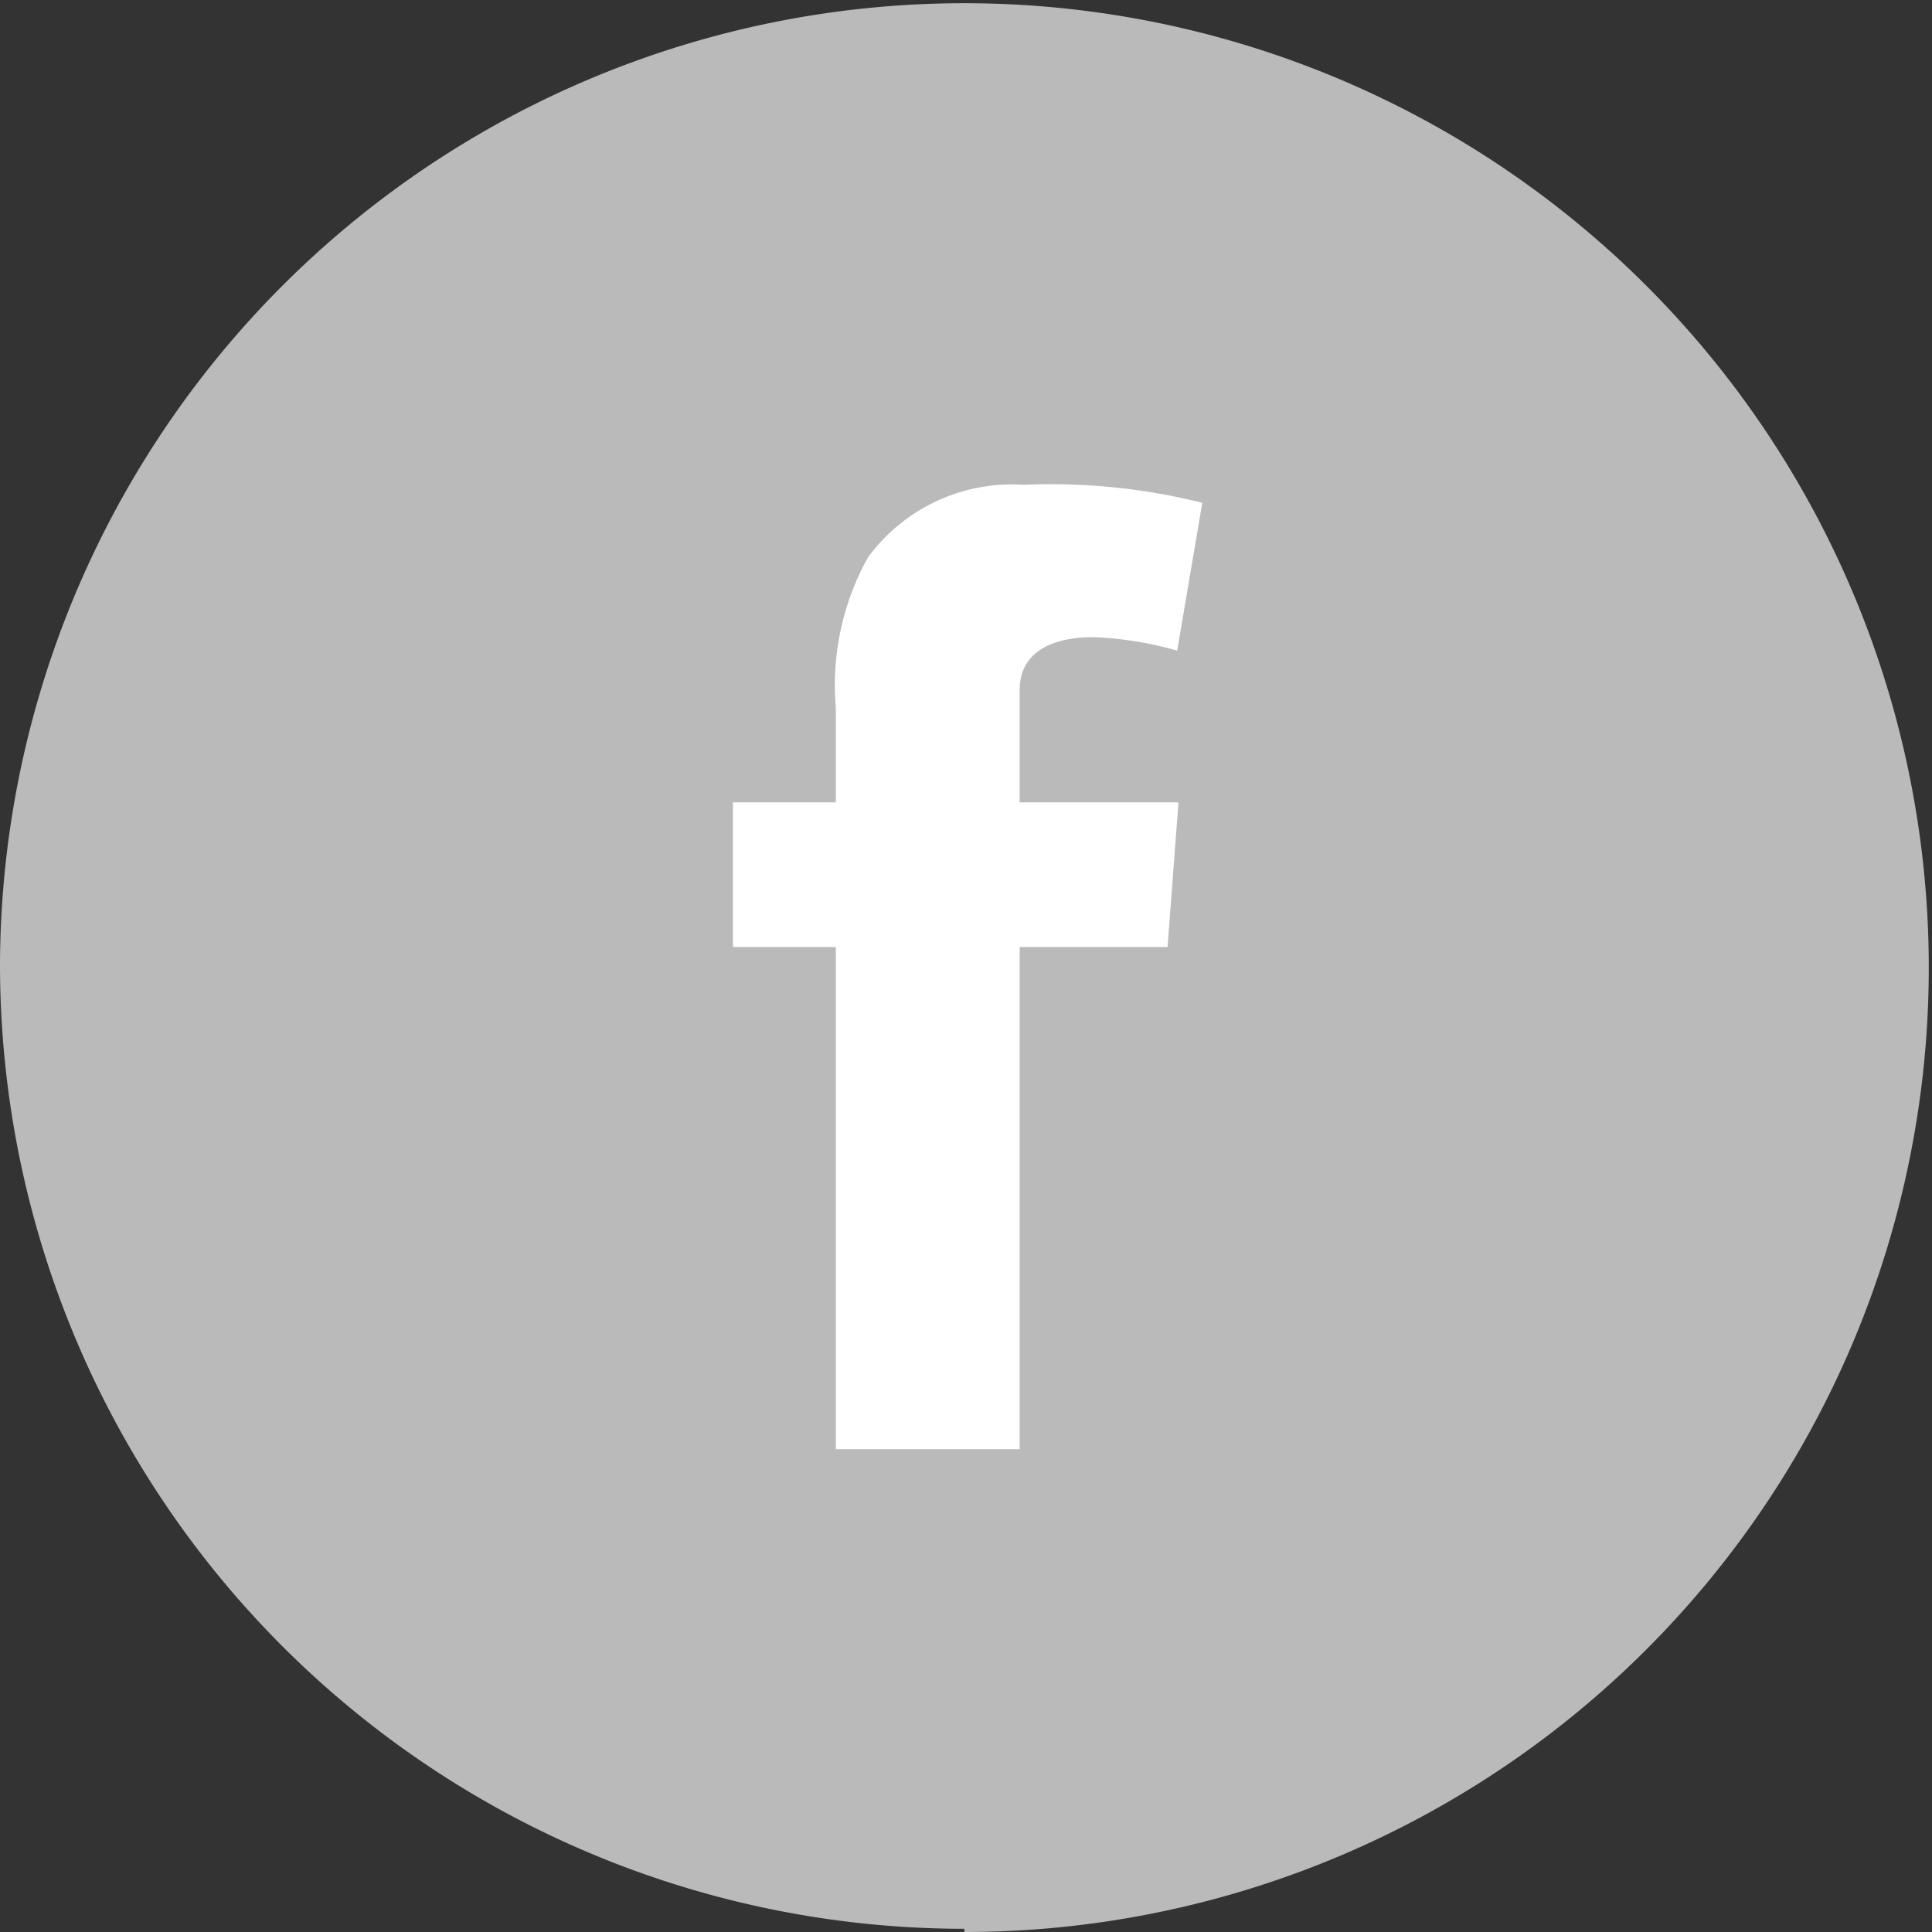
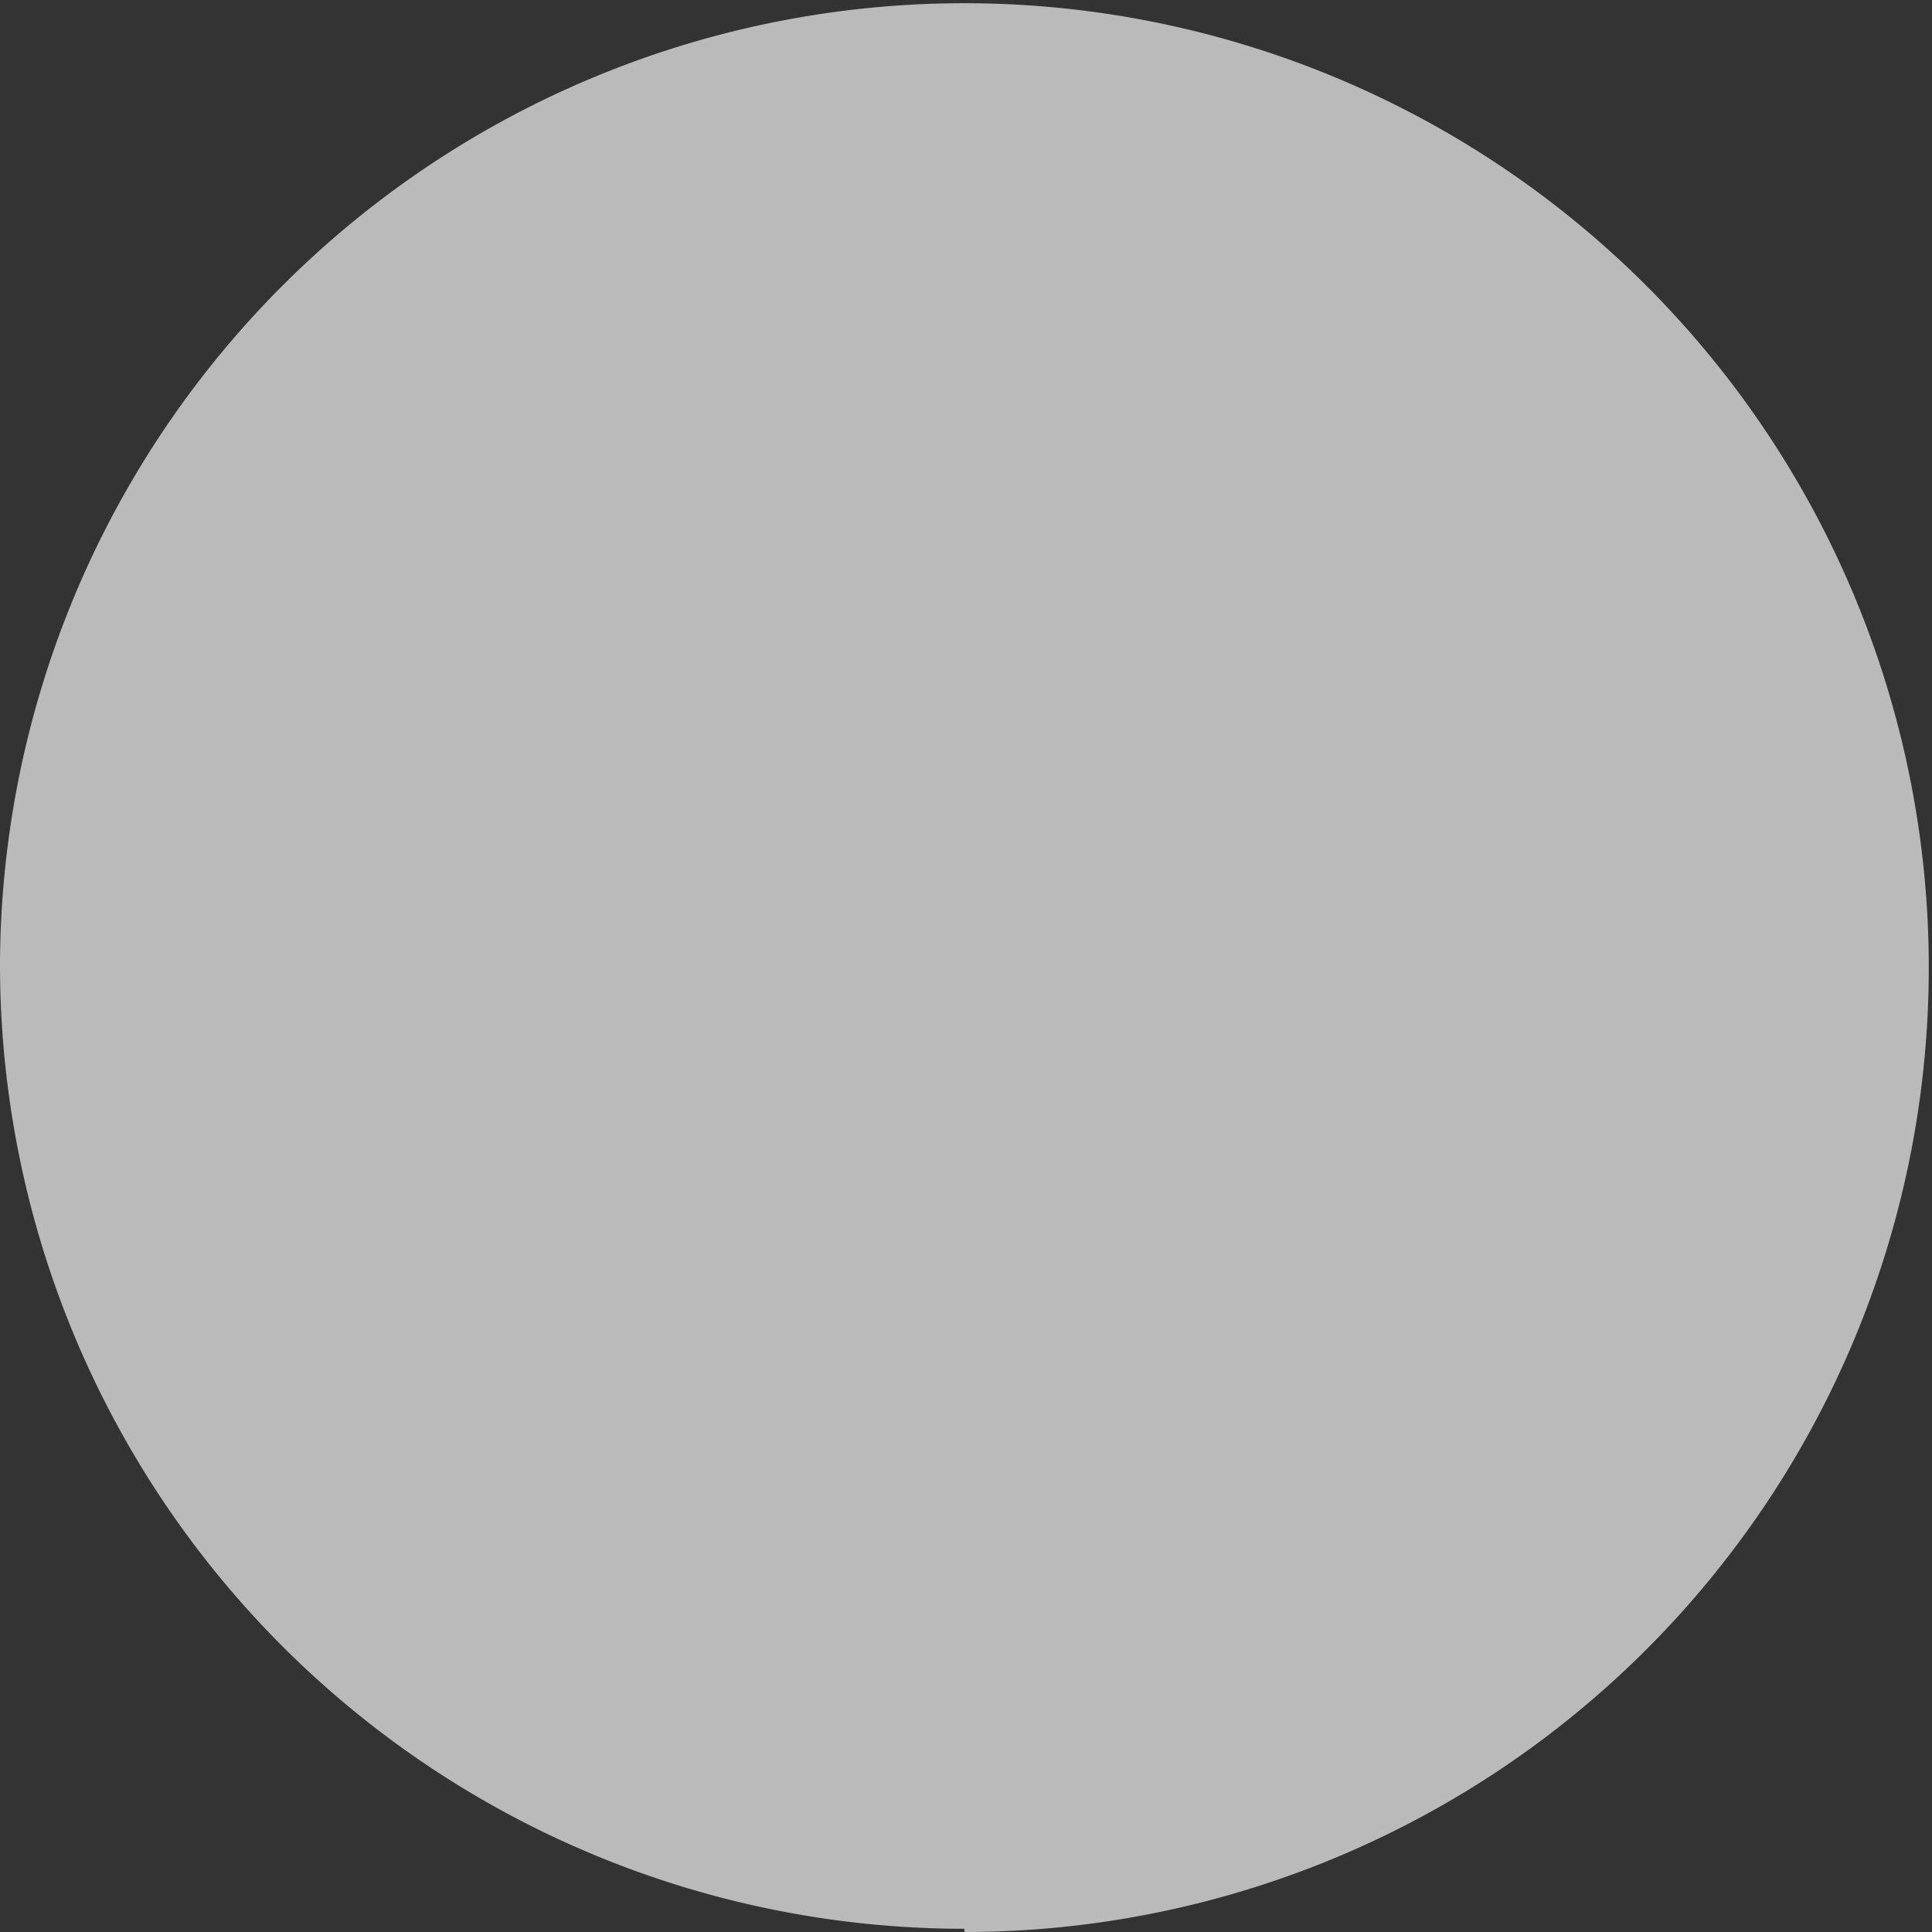
<svg xmlns="http://www.w3.org/2000/svg" viewBox="0 0 30.05 30.05">
  <rect x="0" y="0" width="30.05" height="30.05" fill="#333333" stroke="none" />
  <defs>
    <style>.cls-1{fill:#bababa;}.cls-2{fill:#fff;}</style>
  </defs>
  <g id="Layer_2" data-name="Layer 2">
    <g id="DESKTOP">
      <path class="cls-1" d="M15,30.05A15,15,0,1,0,0,15a15,15,0,0,0,15,15" />
-       <path class="cls-2" d="M11.4,12.48H13V11a4.08,4.08,0,0,1,.5-2.33,2.78,2.78,0,0,1,2.42-1.13,9.77,9.77,0,0,1,2.78.28l-.39,2.3A5.46,5.46,0,0,0,17,9.91c-.6,0-1.14.21-1.14.82v1.75h2.47l-.17,2.25h-2.3v7.81H13V14.73H11.4Z" />
    </g>
  </g>
</svg>